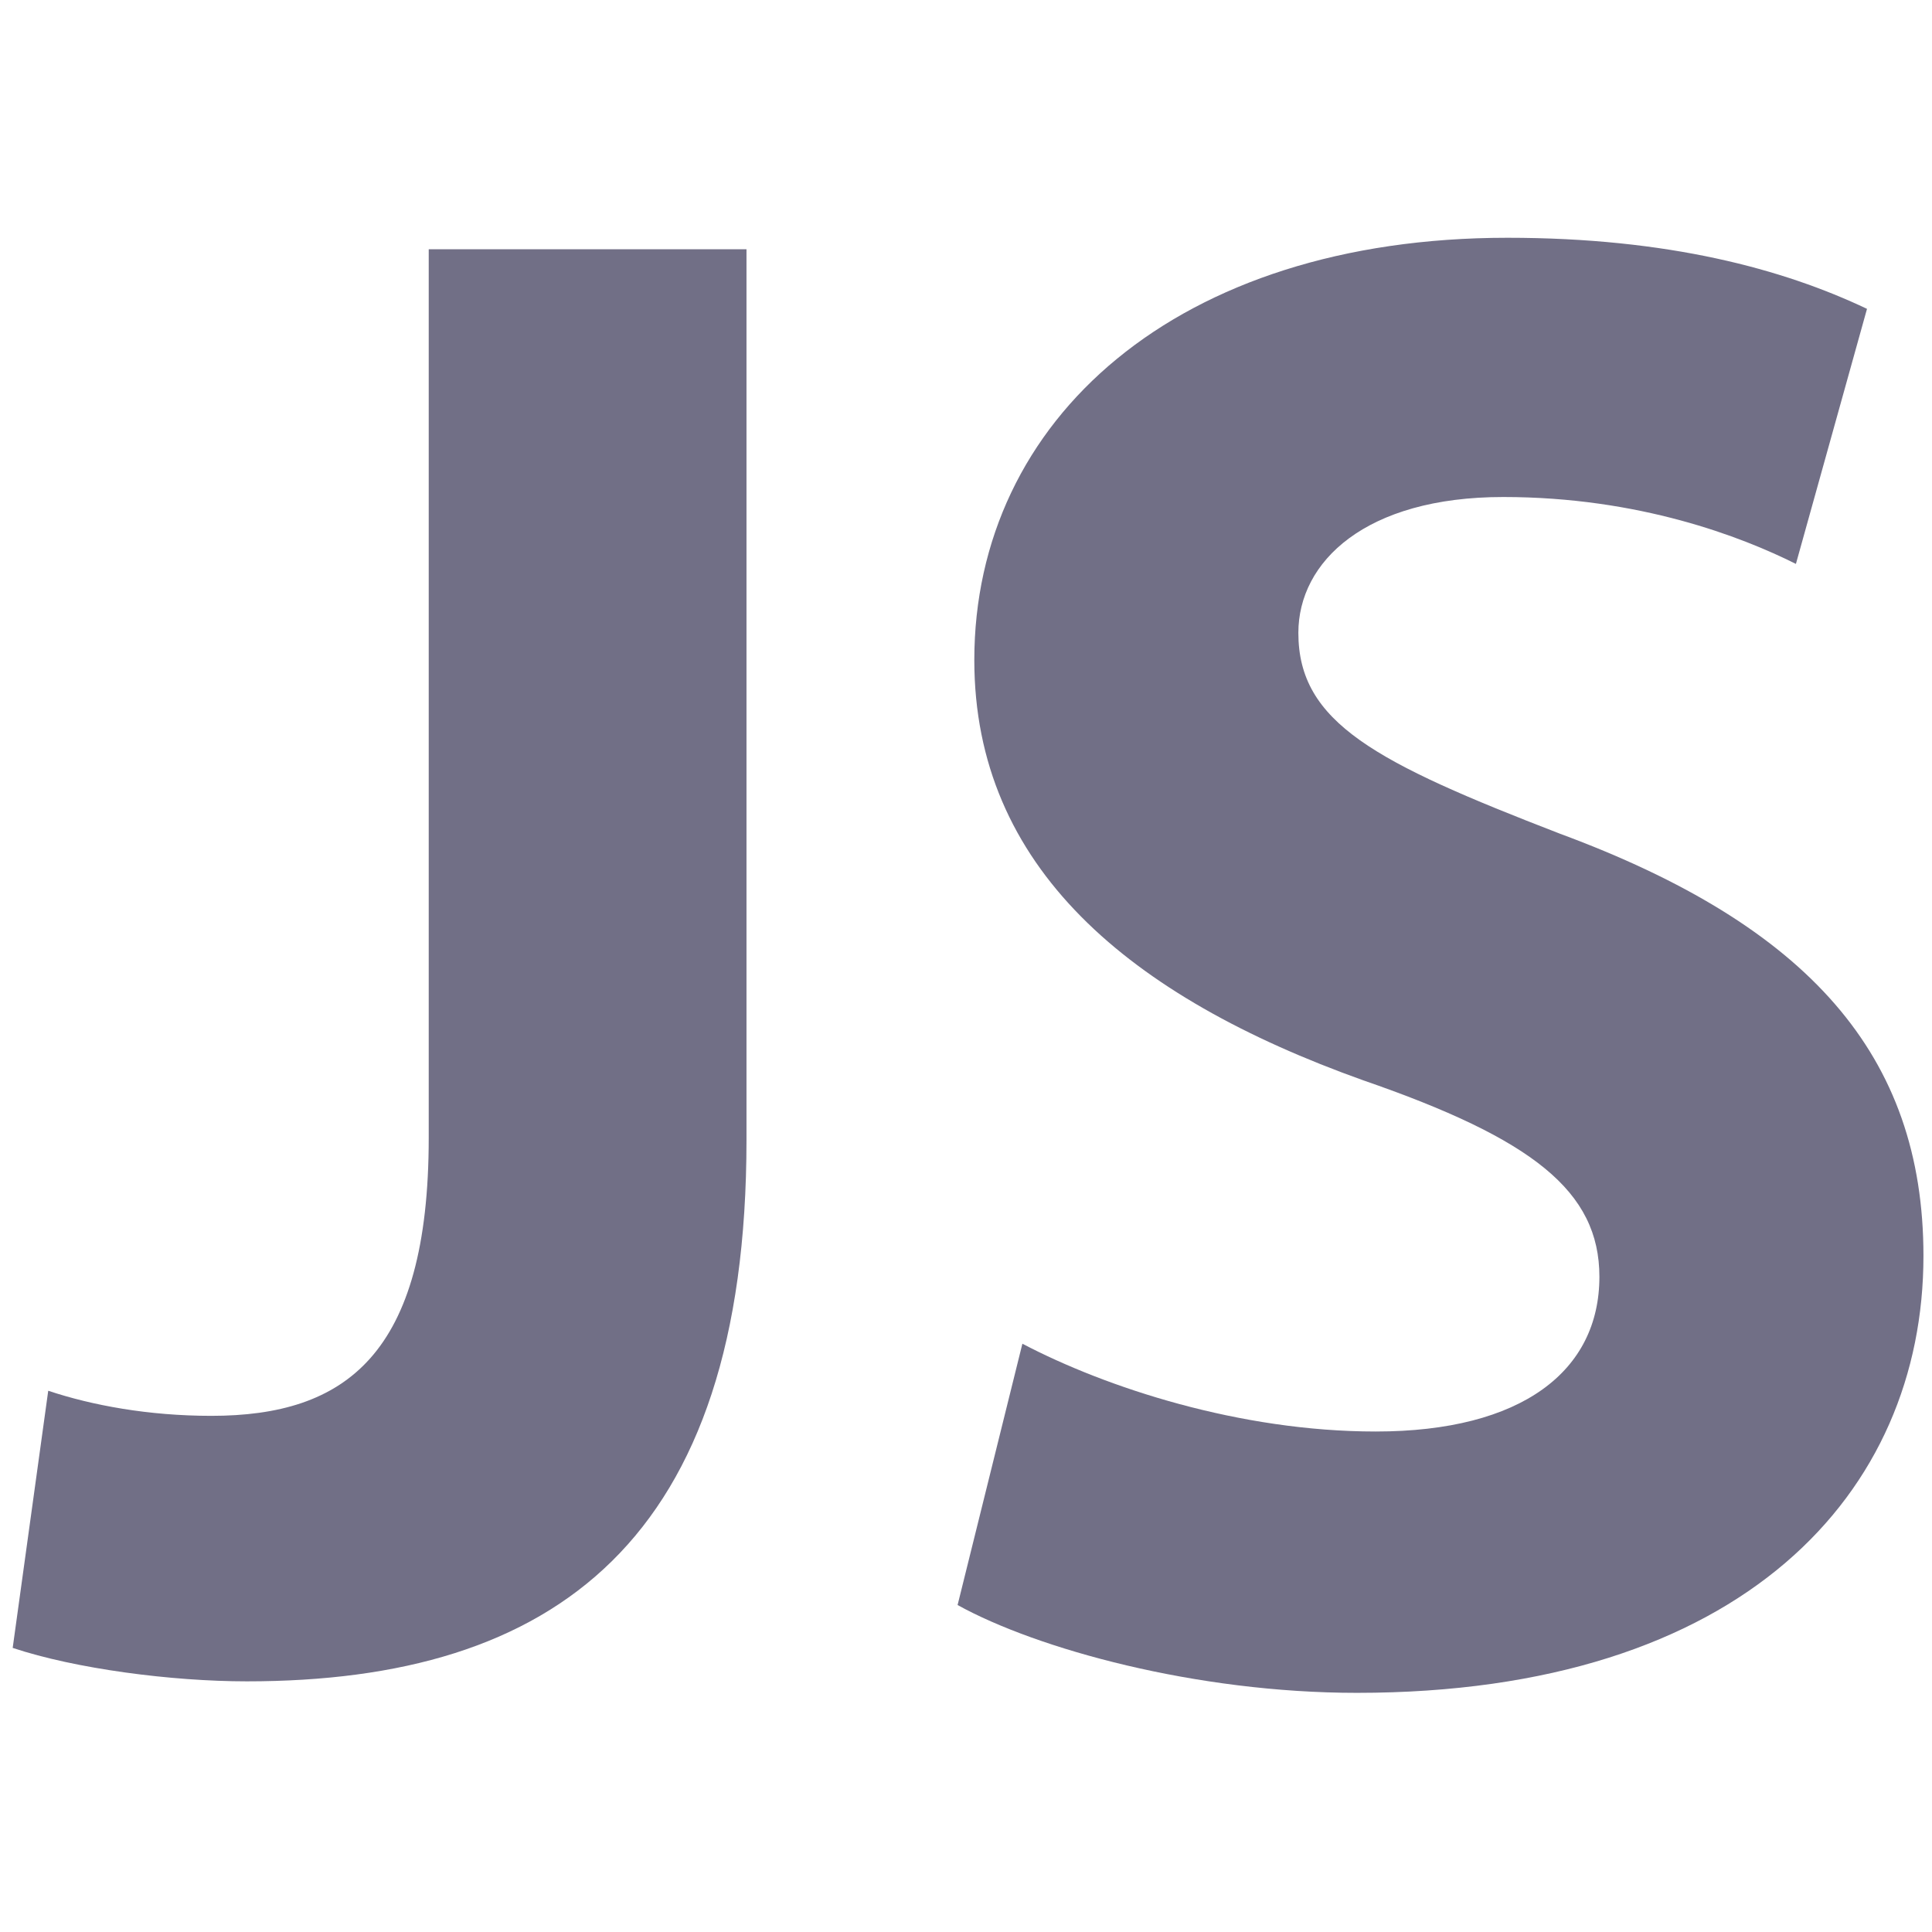
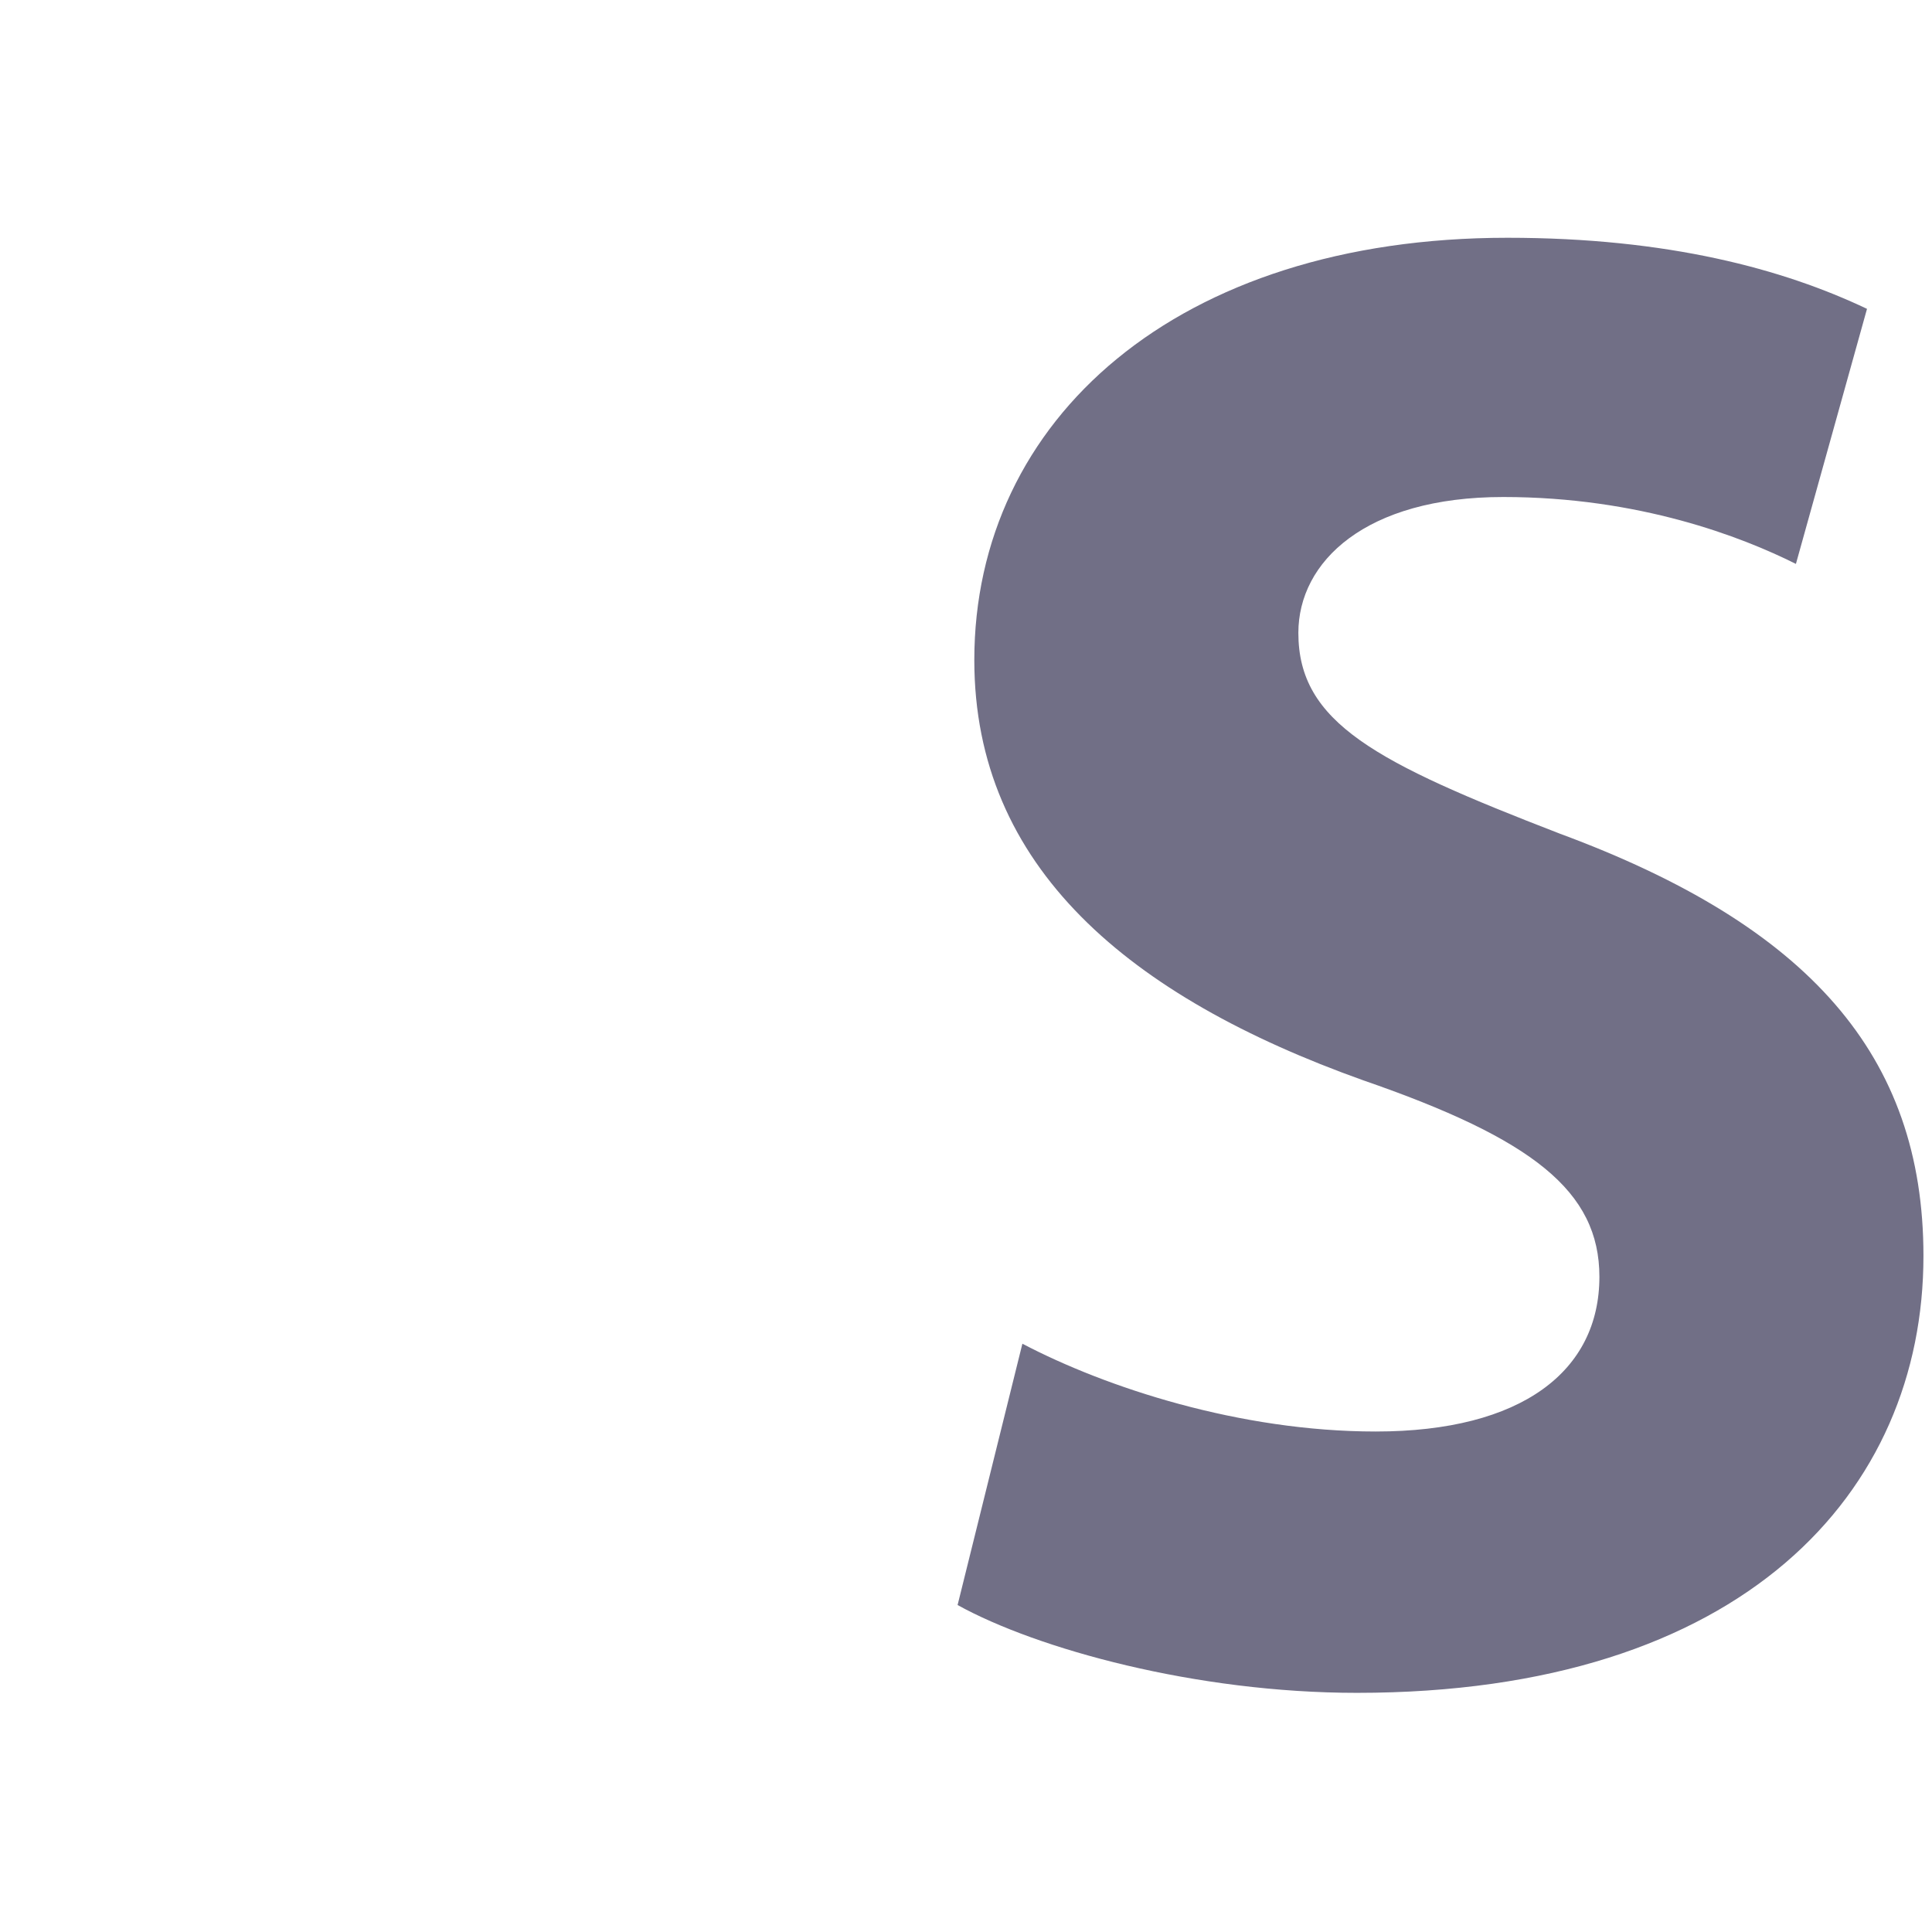
<svg xmlns="http://www.w3.org/2000/svg" width="512" height="512">
  <g>
    <title>background</title>
    <rect fill="none" id="canvas_background" height="514" width="514" y="-1" x="-1" />
  </g>
  <g>
    <title>Layer 1</title>
-     <path fill="#716f86" id="svg_2" d="m113.616,66.058l84.212,0l0,236.019c0,106.375 -50.969,143.497 -132.414,143.497c-19.944,0 -45.429,-3.324 -62.052,-8.864l9.419,-68.146c11.635,3.878 26.594,6.648 43.214,6.648c35.458,0 57.621,-16.068 57.621,-73.687l0,-235.467z" />
    <path fill="#716f86" id="svg_3" d="m270.945,356.095c22.161,11.635 57.62,23.27 93.632,23.27c38.783,0 59.282,-16.066 59.282,-40.998c0,-22.715 -17.729,-36.565 -62.606,-52.079c-62.053,-22.162 -103.05,-56.512 -103.05,-111.36c0,-63.715 53.741,-111.917 141.278,-111.917c42.662,0 73.132,8.313 95.295,18.838l-18.839,67.592c-14.404,-7.201 -41.553,-17.729 -77.562,-17.729c-36.567,0 -54.297,17.175 -54.297,36.013c0,23.824 20.499,34.349 69.256,53.188c65.928,24.378 96.4,58.728 96.4,111.915c0,62.606 -47.647,115.794 -150.143,115.794c-42.662,0 -84.77,-11.636 -105.82,-23.27l17.174,-69.257z" />
  </g>
</svg>